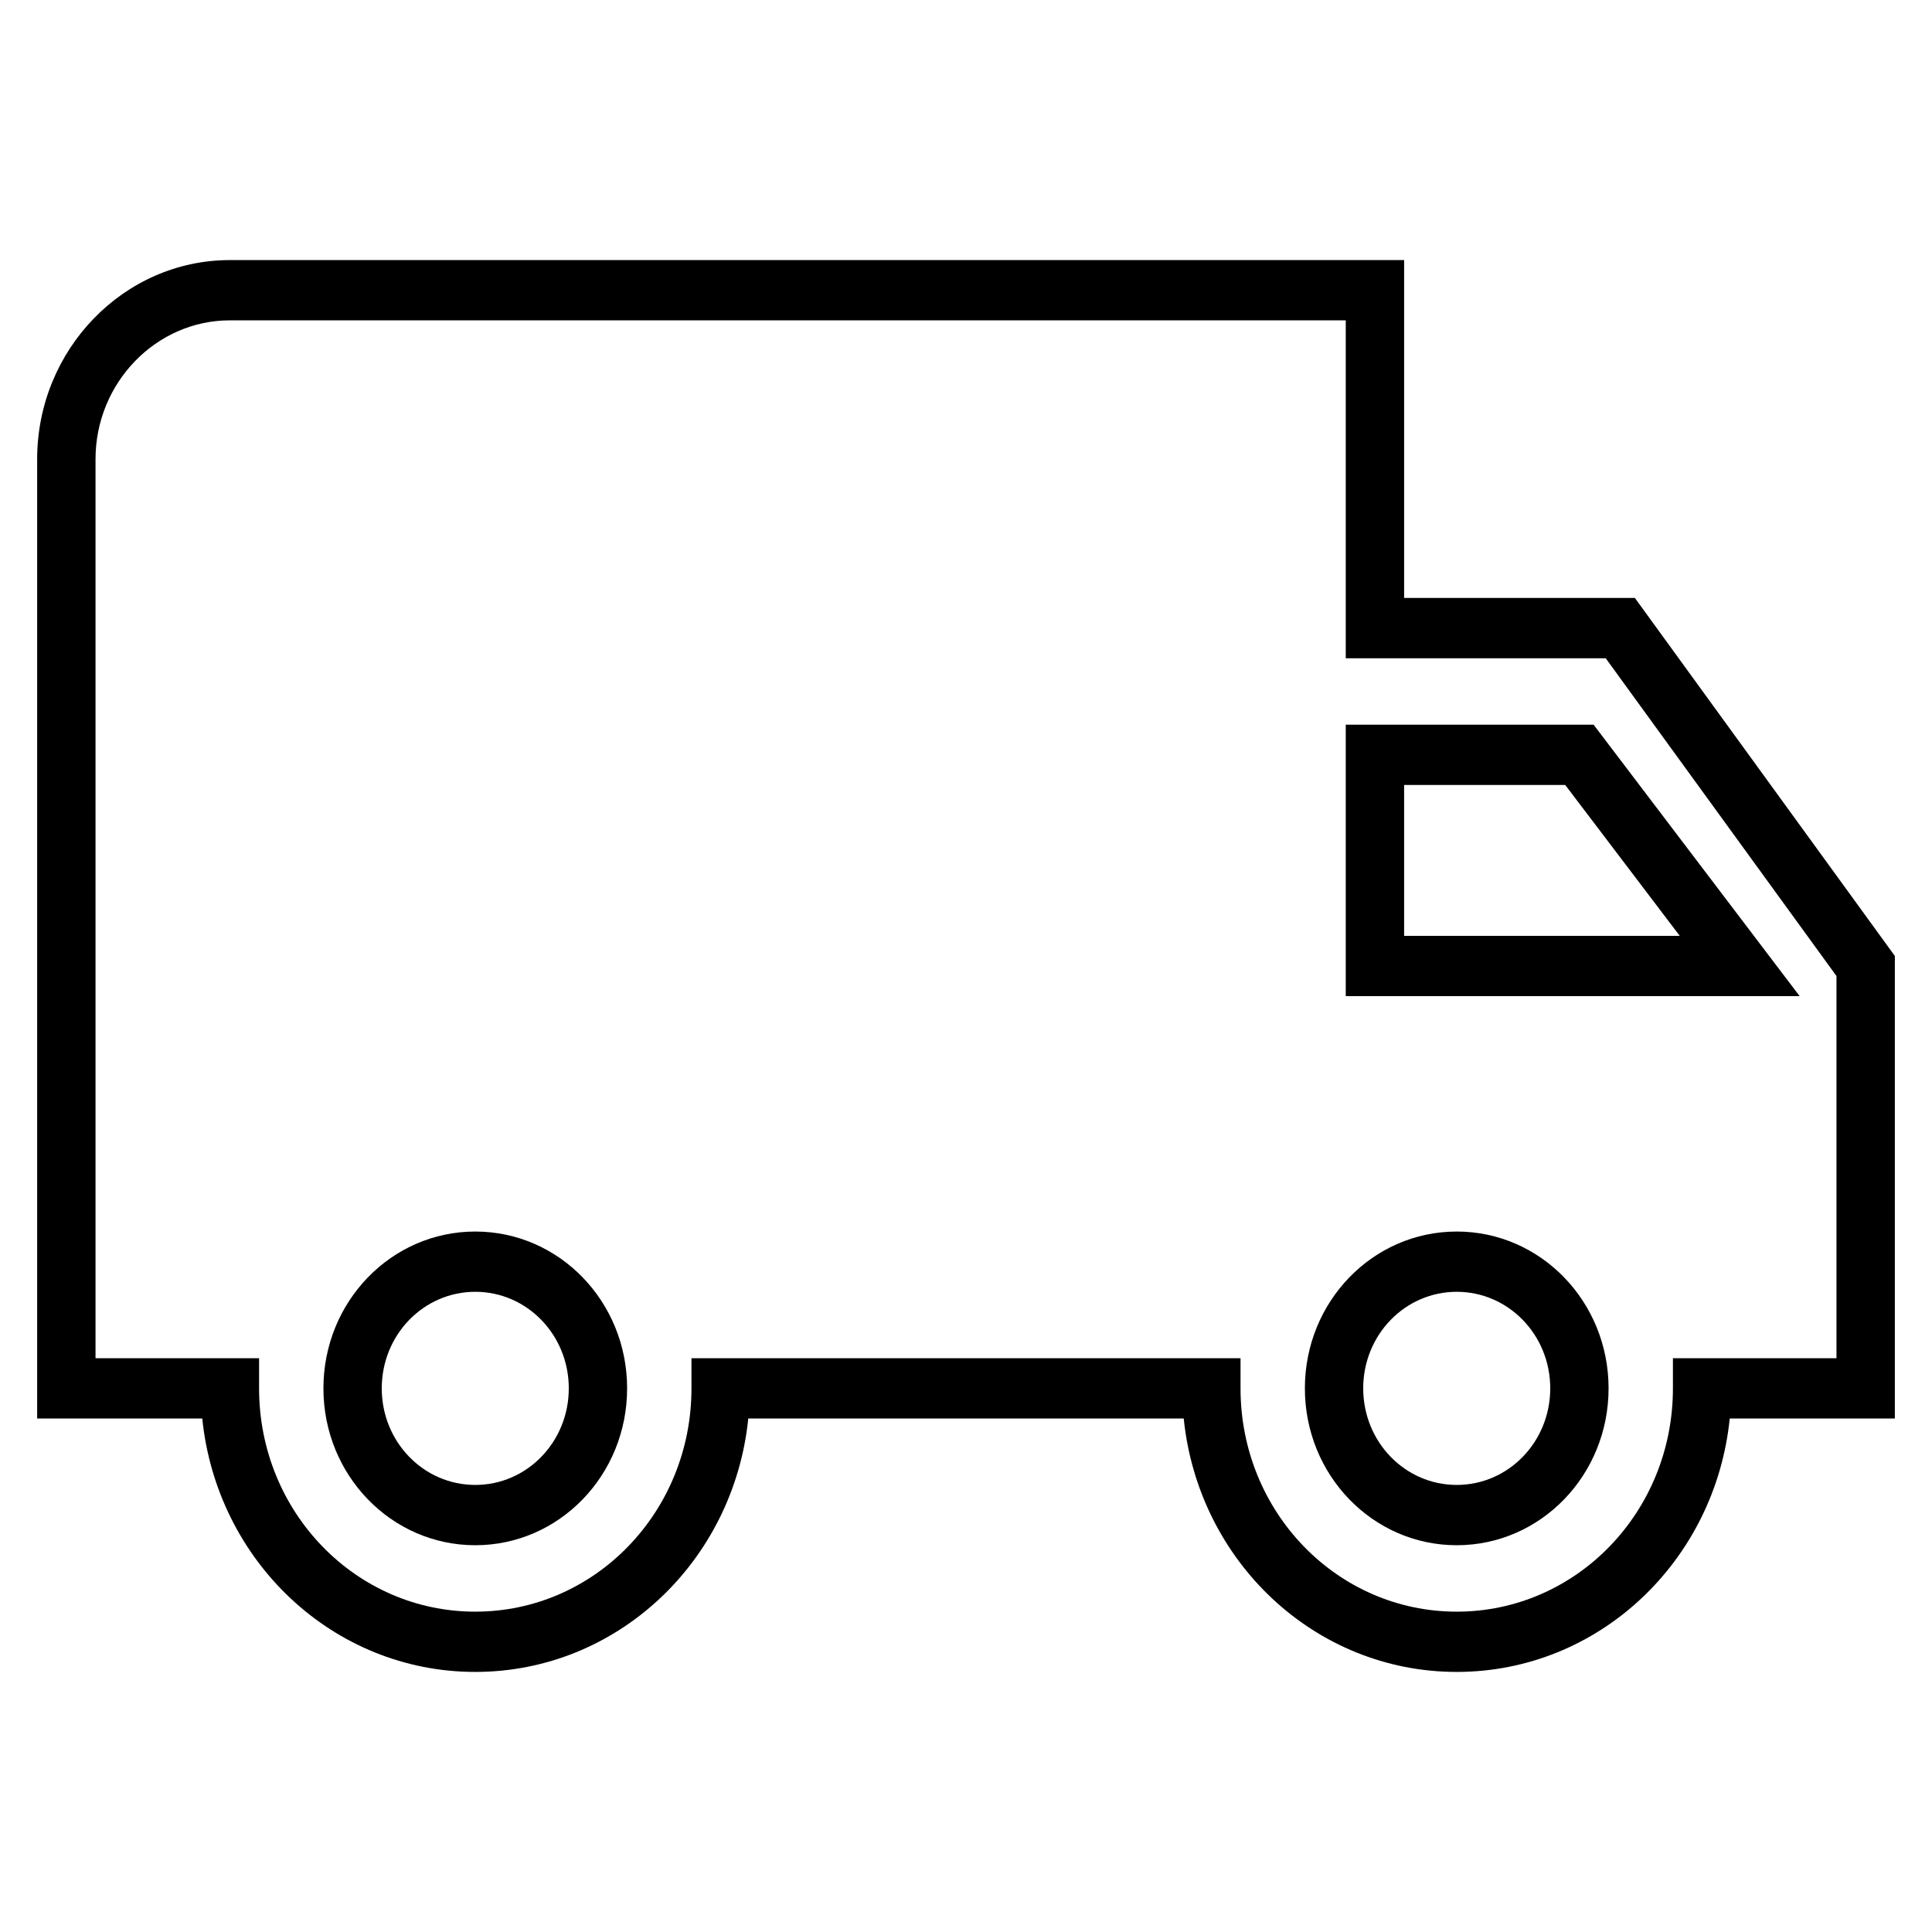
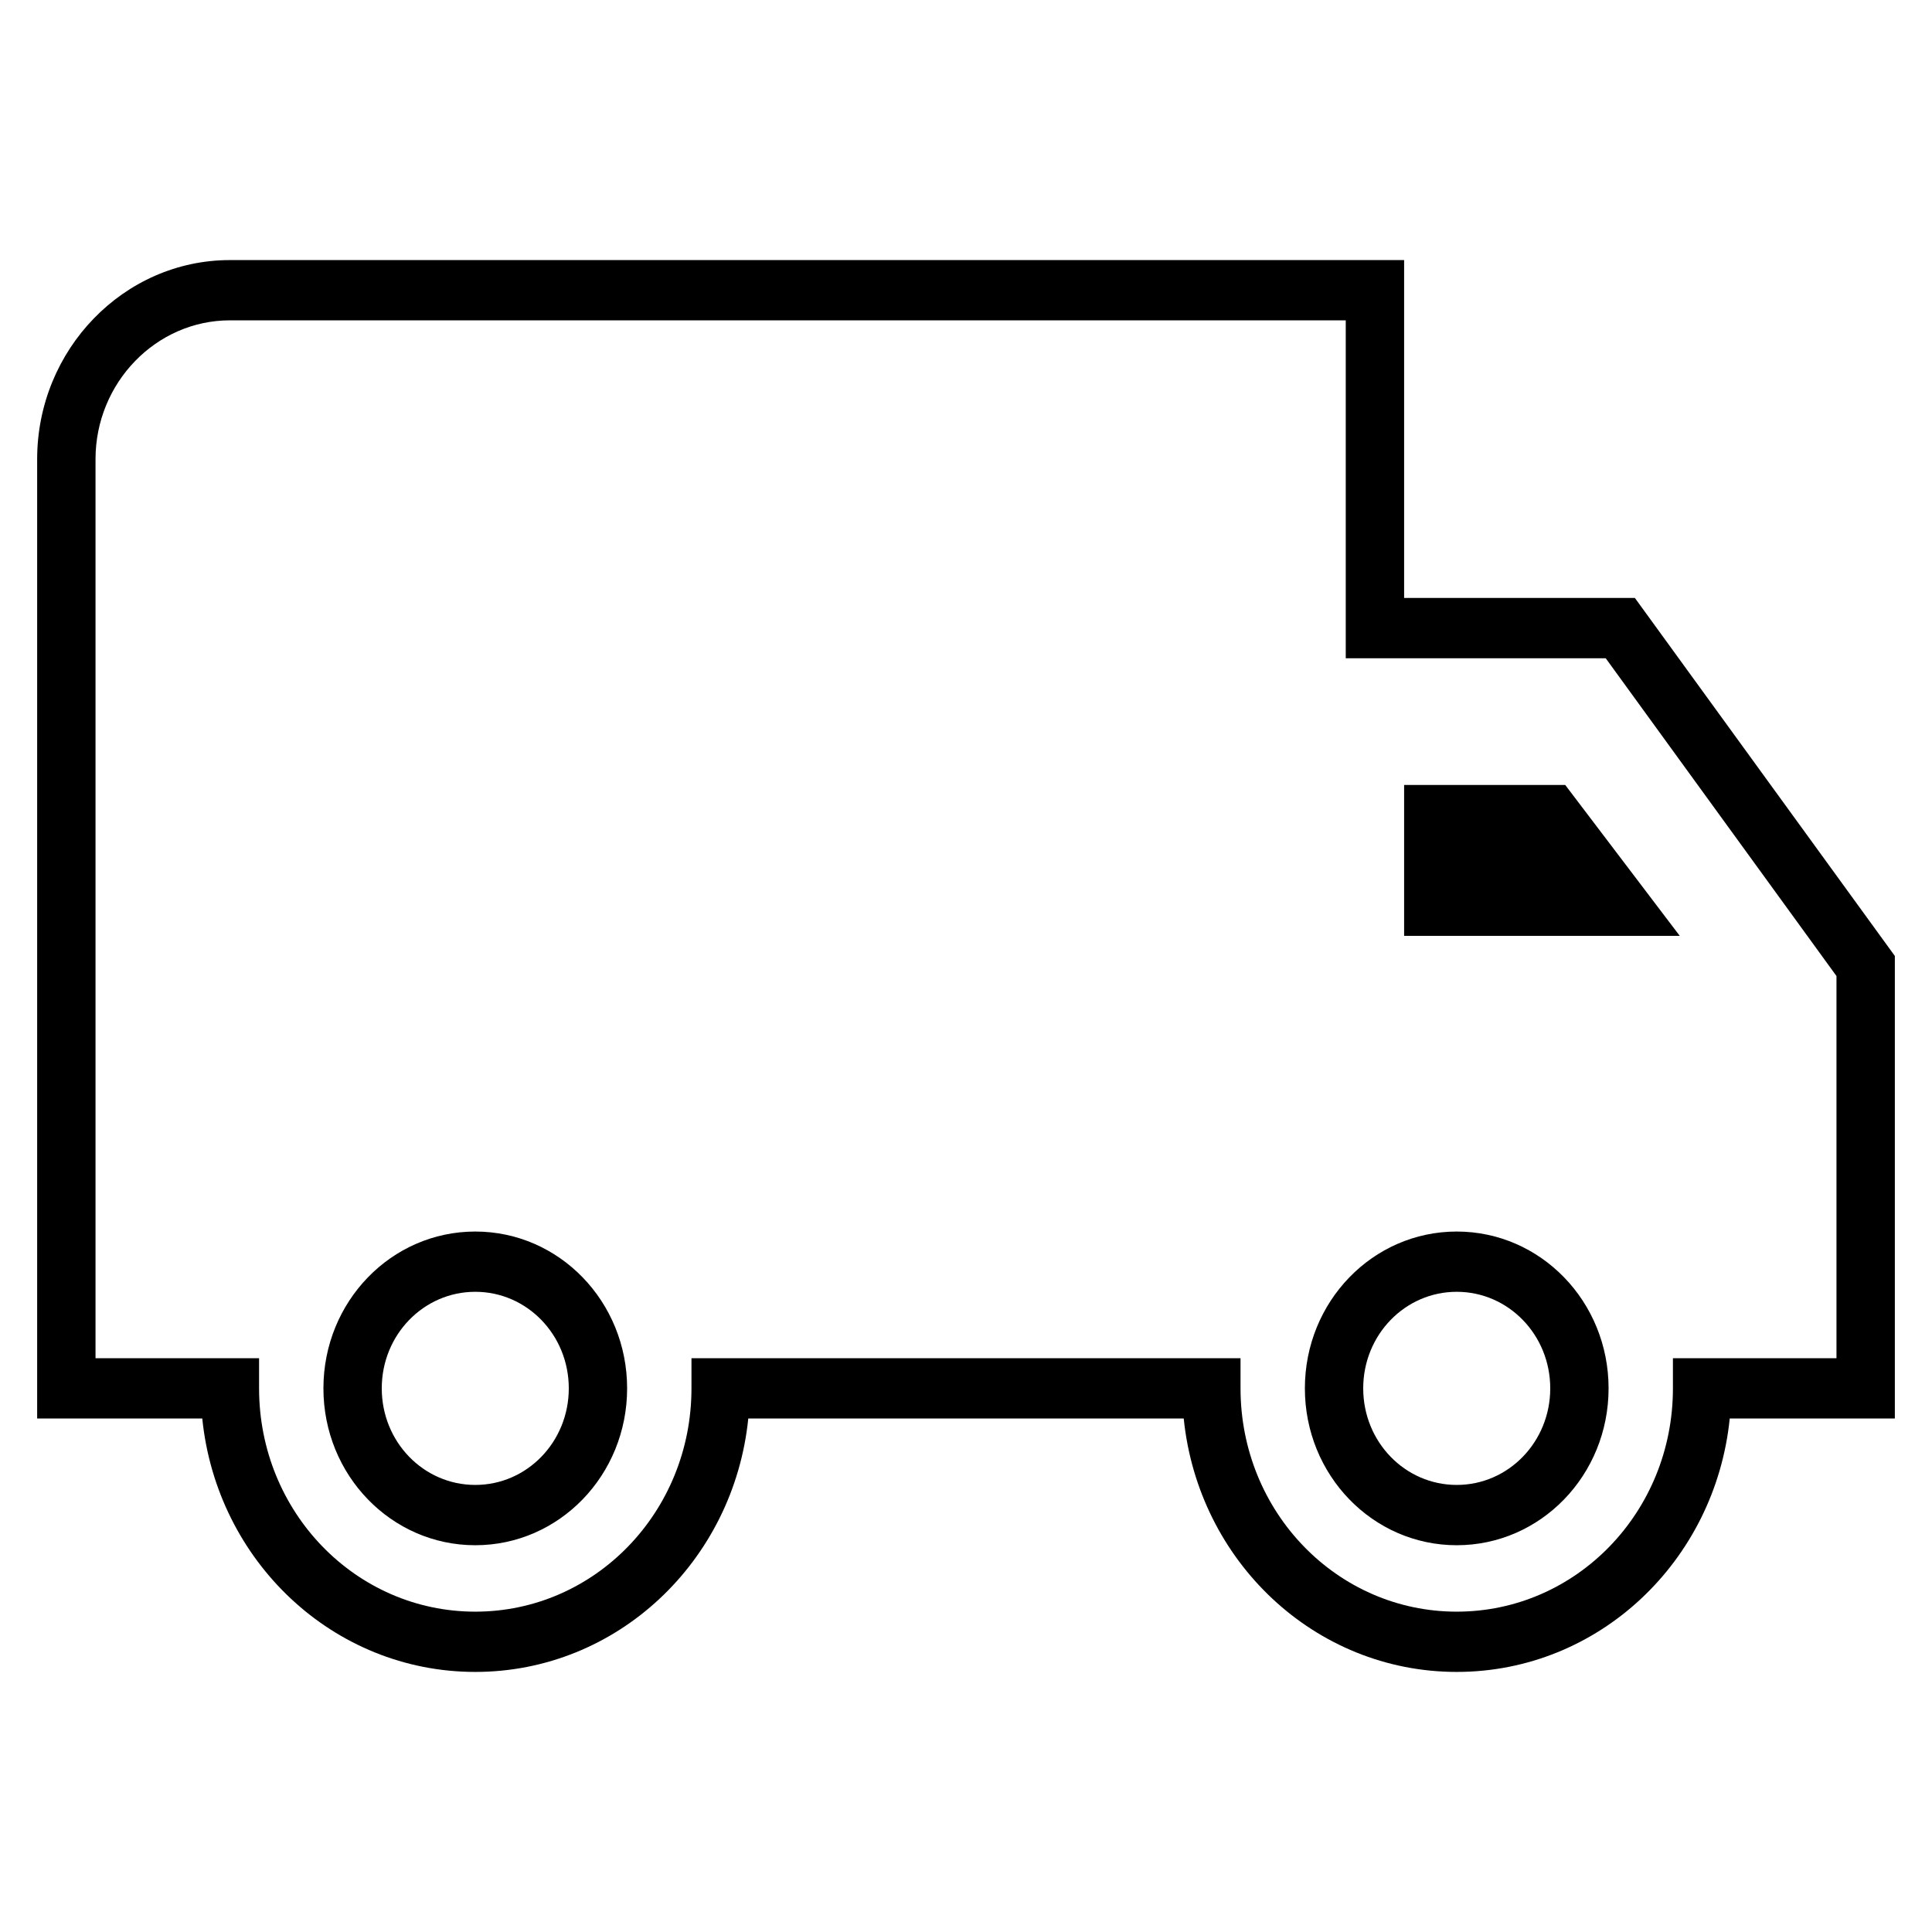
<svg xmlns="http://www.w3.org/2000/svg" fill="none" viewBox="0 0 52 52" height="52" width="52">
-   <path fill="black" d="M1 12.358C1 9.409 3.333 7 6.188 7H37.792V16.094H44.003L51 25.73V38.179H46.556C46.166 42.019 43.031 45 39.208 45C35.385 45 32.251 42.019 31.86 38.179H20.14C19.75 42.019 16.615 45 12.792 45C8.969 45 5.835 42.019 5.444 38.179H1V12.358ZM6.188 8.622C4.2 8.622 2.571 10.305 2.571 12.358V36.557H6.973V37.368C6.973 40.694 9.572 43.378 12.792 43.378C16.012 43.378 18.611 40.694 18.611 37.368V36.557H33.389V37.368C33.389 40.694 35.987 43.378 39.208 43.378C42.428 43.378 45.027 40.694 45.027 37.368V36.557H49.429V26.27L43.218 17.717H36.221V8.622H6.188ZM36.221 19.505H42.892L48.438 26.811H36.221V19.505ZM37.792 21.127V25.189H45.211L42.128 21.127H37.792ZM12.792 34.769C11.399 34.769 10.275 35.929 10.275 37.368C10.275 38.807 11.399 39.967 12.792 39.967C14.185 39.967 15.309 38.807 15.309 37.368C15.309 35.929 14.185 34.769 12.792 34.769ZM8.705 37.368C8.705 35.033 10.531 33.147 12.792 33.147C15.053 33.147 16.879 35.033 16.879 37.368C16.879 39.703 15.053 41.59 12.792 41.59C10.531 41.59 8.705 39.703 8.705 37.368ZM39.208 34.769C37.815 34.769 36.691 35.929 36.691 37.368C36.691 38.807 37.815 39.967 39.208 39.967C40.601 39.967 41.725 38.807 41.725 37.368C41.725 35.929 40.601 34.769 39.208 34.769ZM35.121 37.368C35.121 35.033 36.947 33.147 39.208 33.147C41.469 33.147 43.295 35.033 43.295 37.368C43.295 39.703 41.469 41.59 39.208 41.59C36.947 41.59 35.121 39.703 35.121 37.368Z" />
+   <path fill="black" d="M1 12.358C1 9.409 3.333 7 6.188 7H37.792V16.094H44.003L51 25.73V38.179H46.556C46.166 42.019 43.031 45 39.208 45C35.385 45 32.251 42.019 31.86 38.179H20.14C19.75 42.019 16.615 45 12.792 45C8.969 45 5.835 42.019 5.444 38.179H1V12.358ZM6.188 8.622C4.2 8.622 2.571 10.305 2.571 12.358V36.557H6.973V37.368C6.973 40.694 9.572 43.378 12.792 43.378C16.012 43.378 18.611 40.694 18.611 37.368V36.557H33.389V37.368C33.389 40.694 35.987 43.378 39.208 43.378C42.428 43.378 45.027 40.694 45.027 37.368V36.557H49.429V26.27L43.218 17.717H36.221V8.622H6.188ZM36.221 19.505H42.892H36.221V19.505ZM37.792 21.127V25.189H45.211L42.128 21.127H37.792ZM12.792 34.769C11.399 34.769 10.275 35.929 10.275 37.368C10.275 38.807 11.399 39.967 12.792 39.967C14.185 39.967 15.309 38.807 15.309 37.368C15.309 35.929 14.185 34.769 12.792 34.769ZM8.705 37.368C8.705 35.033 10.531 33.147 12.792 33.147C15.053 33.147 16.879 35.033 16.879 37.368C16.879 39.703 15.053 41.59 12.792 41.59C10.531 41.59 8.705 39.703 8.705 37.368ZM39.208 34.769C37.815 34.769 36.691 35.929 36.691 37.368C36.691 38.807 37.815 39.967 39.208 39.967C40.601 39.967 41.725 38.807 41.725 37.368C41.725 35.929 40.601 34.769 39.208 34.769ZM35.121 37.368C35.121 35.033 36.947 33.147 39.208 33.147C41.469 33.147 43.295 35.033 43.295 37.368C43.295 39.703 41.469 41.59 39.208 41.59C36.947 41.59 35.121 39.703 35.121 37.368Z" />
</svg>